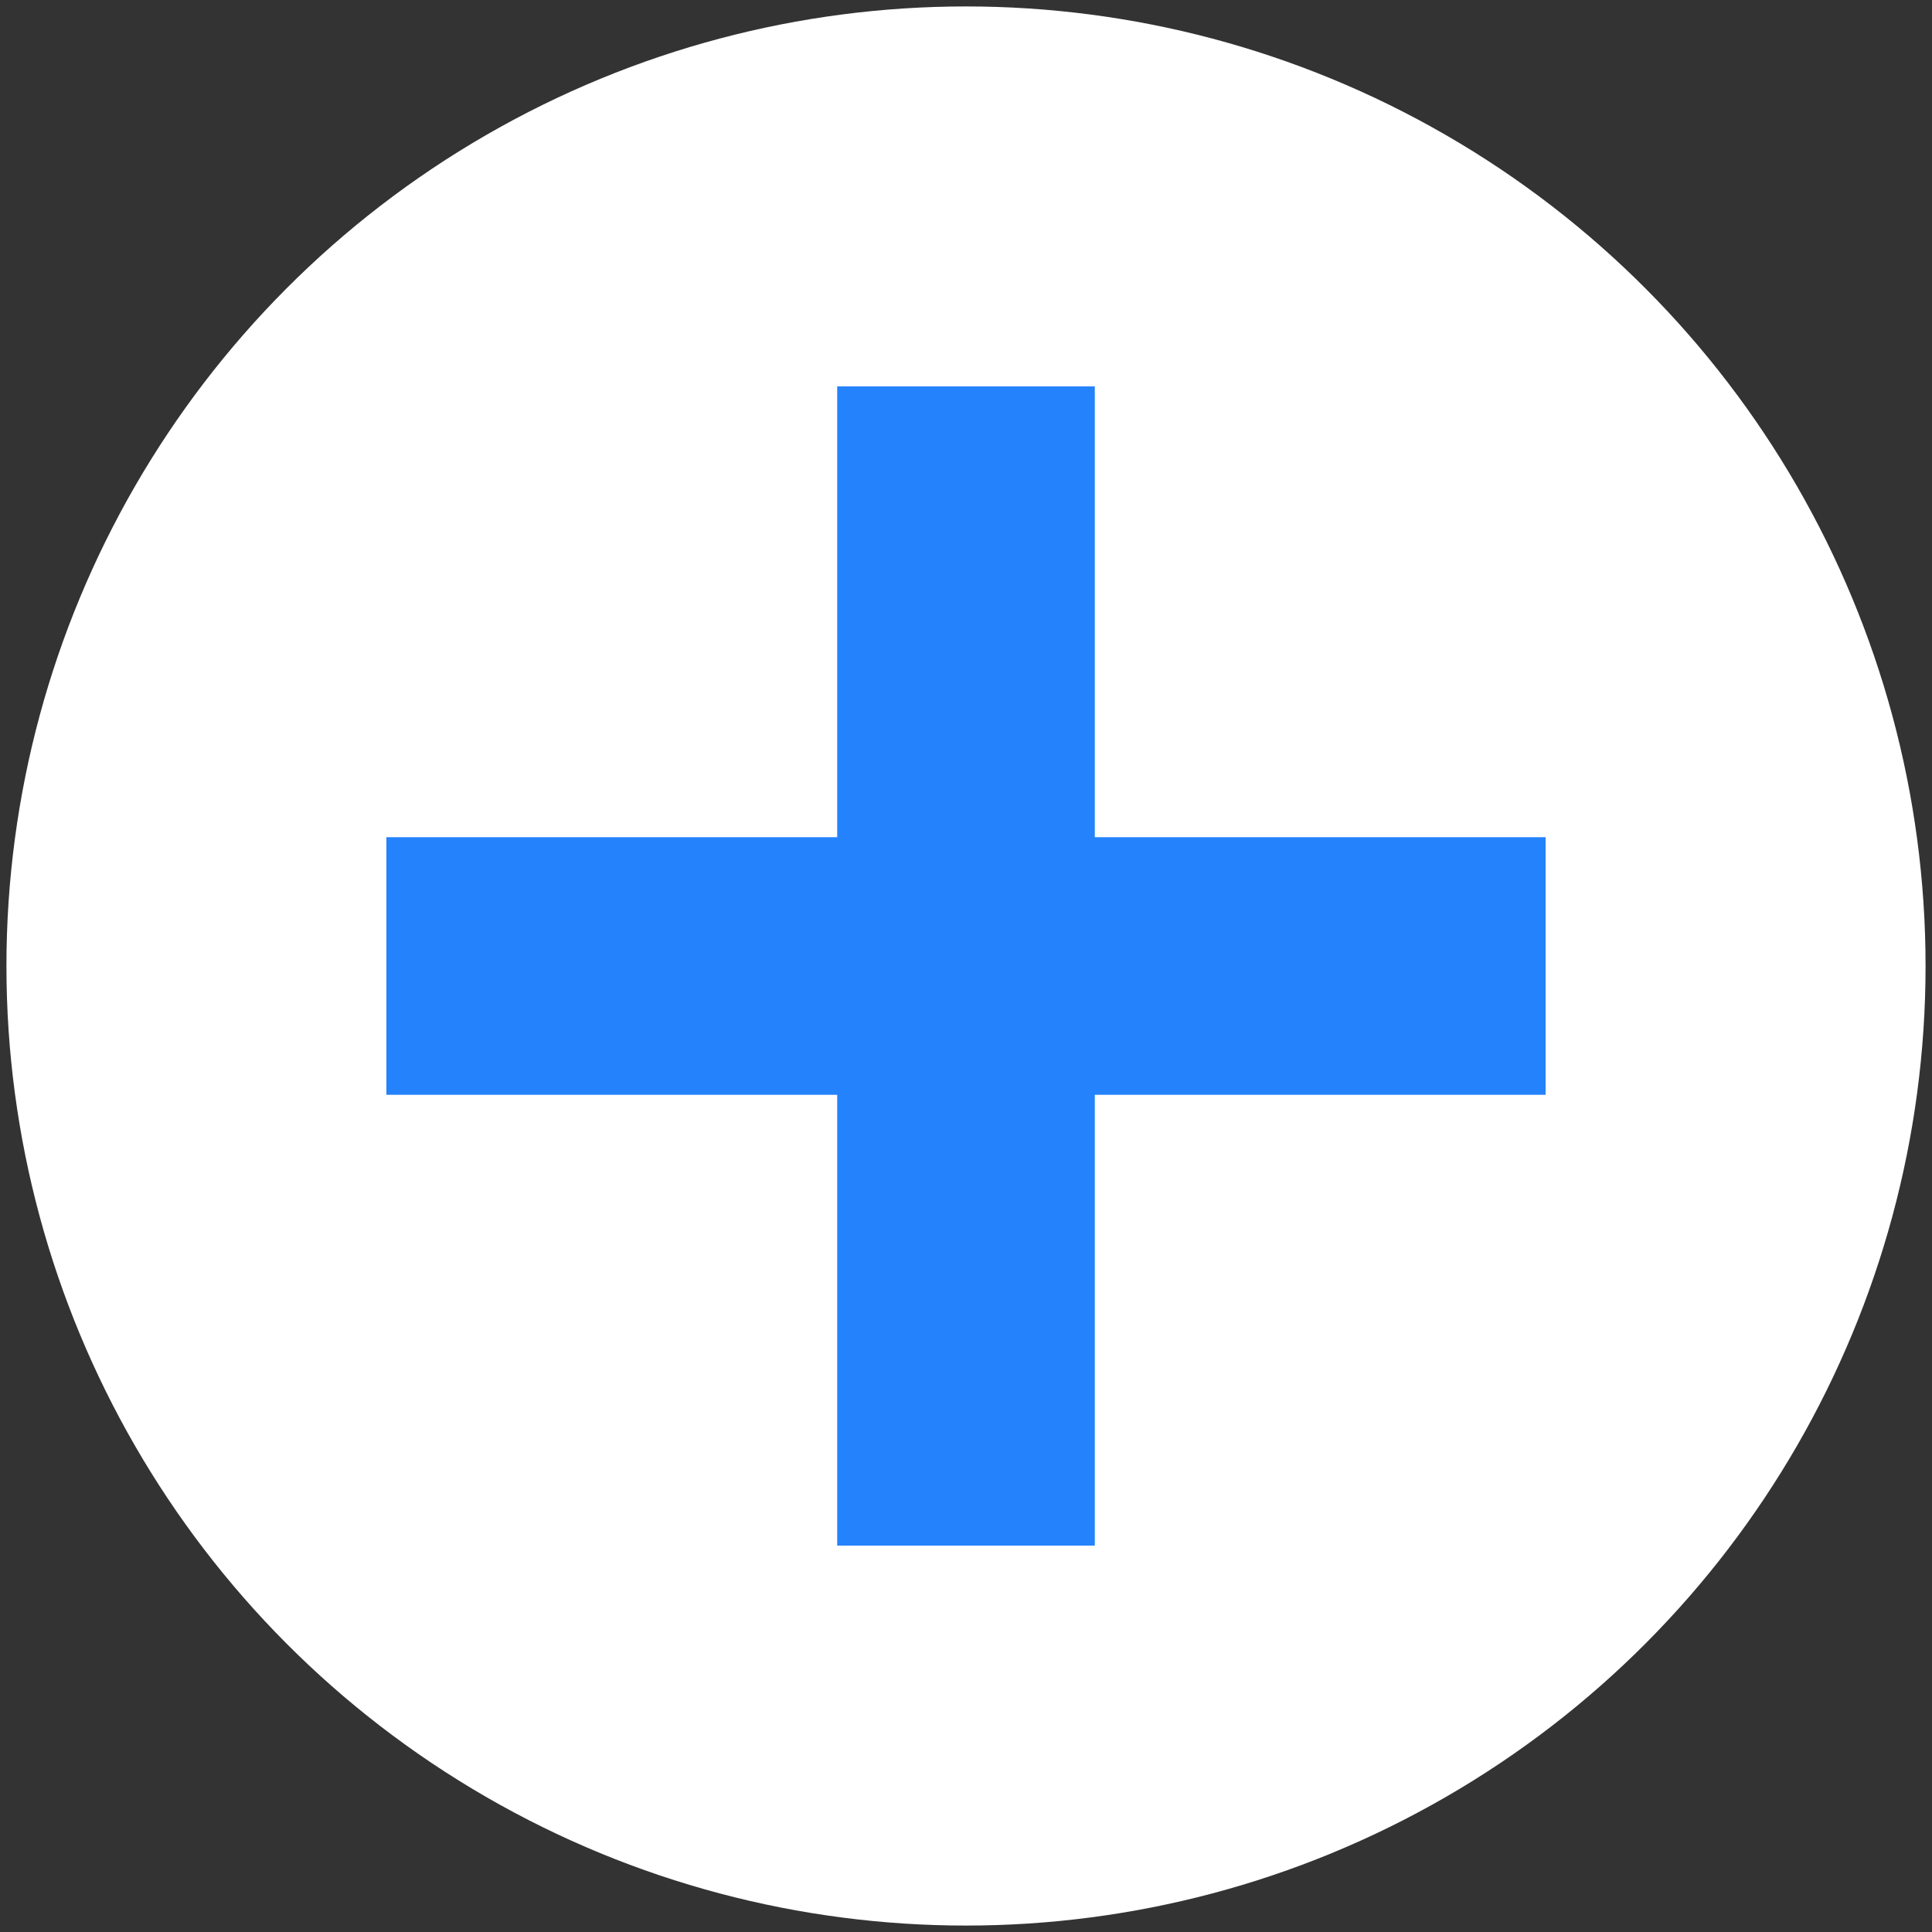
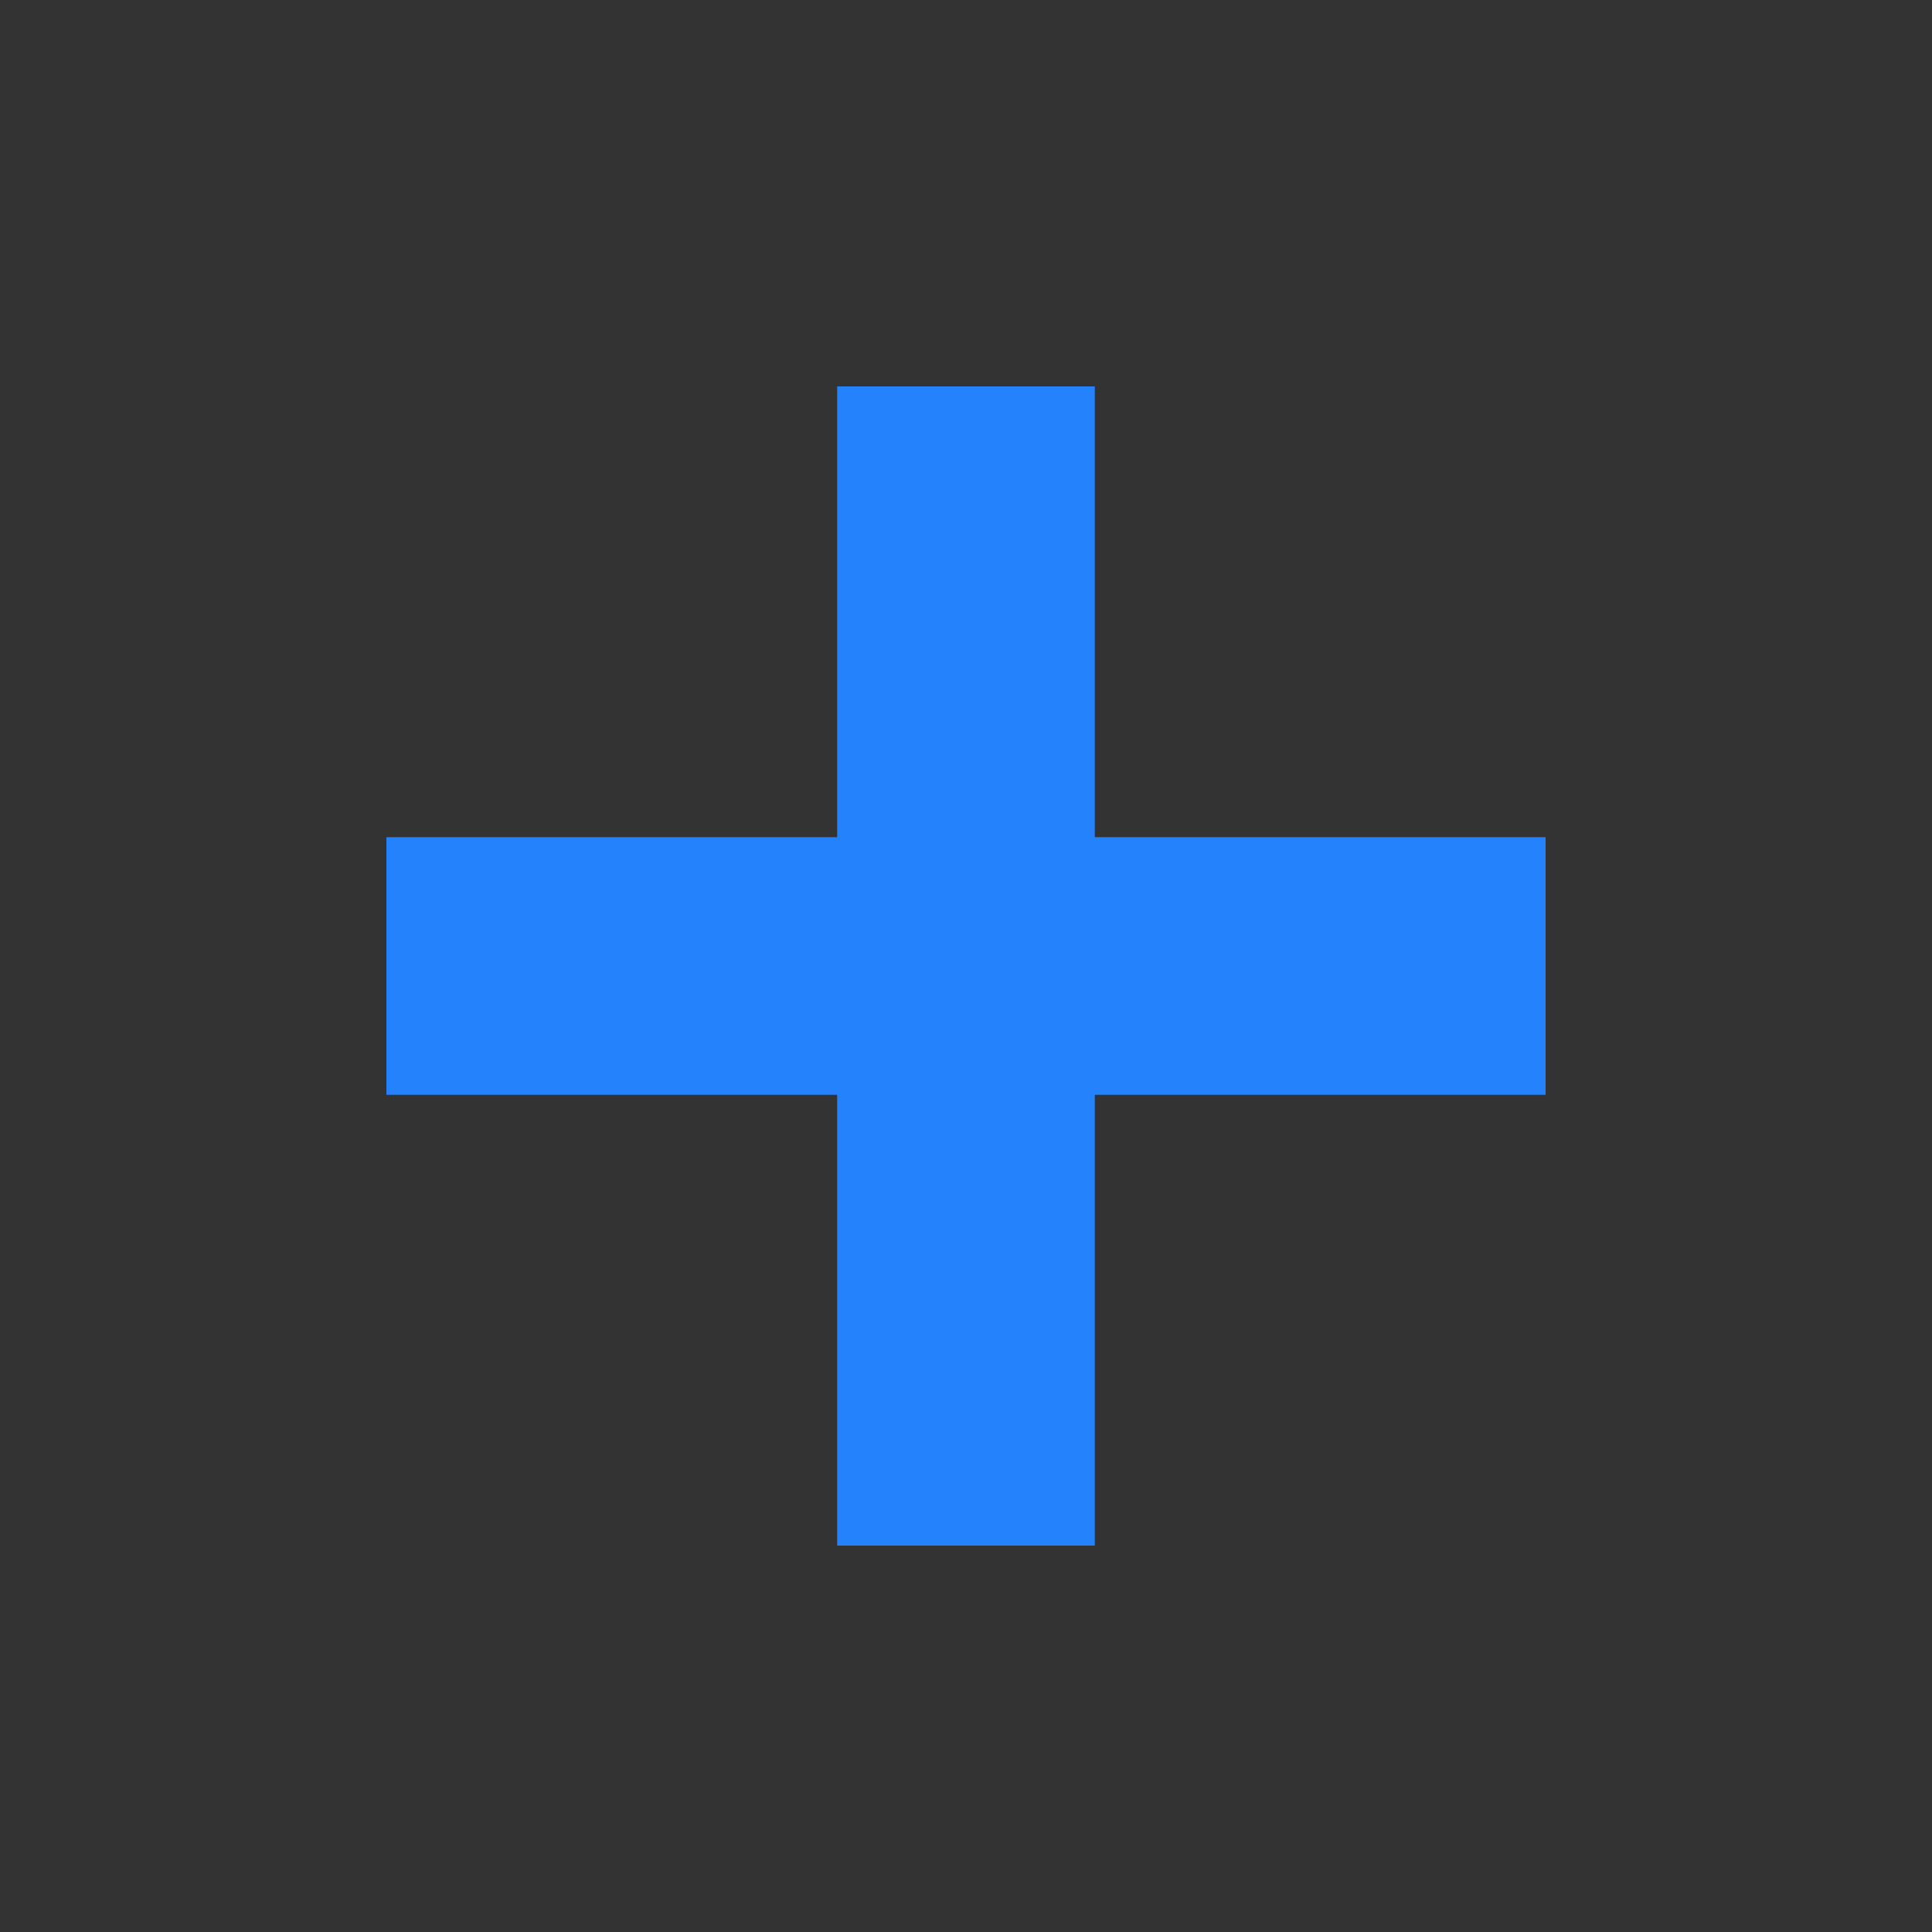
<svg xmlns="http://www.w3.org/2000/svg" version="1.1" id="Ebene_1" x="0px" y="0px" viewBox="0 0 30 30" style="enable-background:new 0 0 30 30;" xml:space="preserve">
  <rect x="0" y="0" width="30" height="30" fill="#333333" stroke="none" />
  <style type="text/css">
	.st0{fill:#FFFFFF;}
	.st1{fill:none;enable-background:new    ;}
	.st2{fill:#2482FC;}
</style>
-   <circle class="st0" cx="15" cy="15" r="14.9" />
  <path class="st1" d="z" />
  <polygon class="st2" points="24,13 17,13 17,6 13,6 13,13 6,13 6,17 13,17 13,24 17,24 17,17 24,17 " />
</svg>